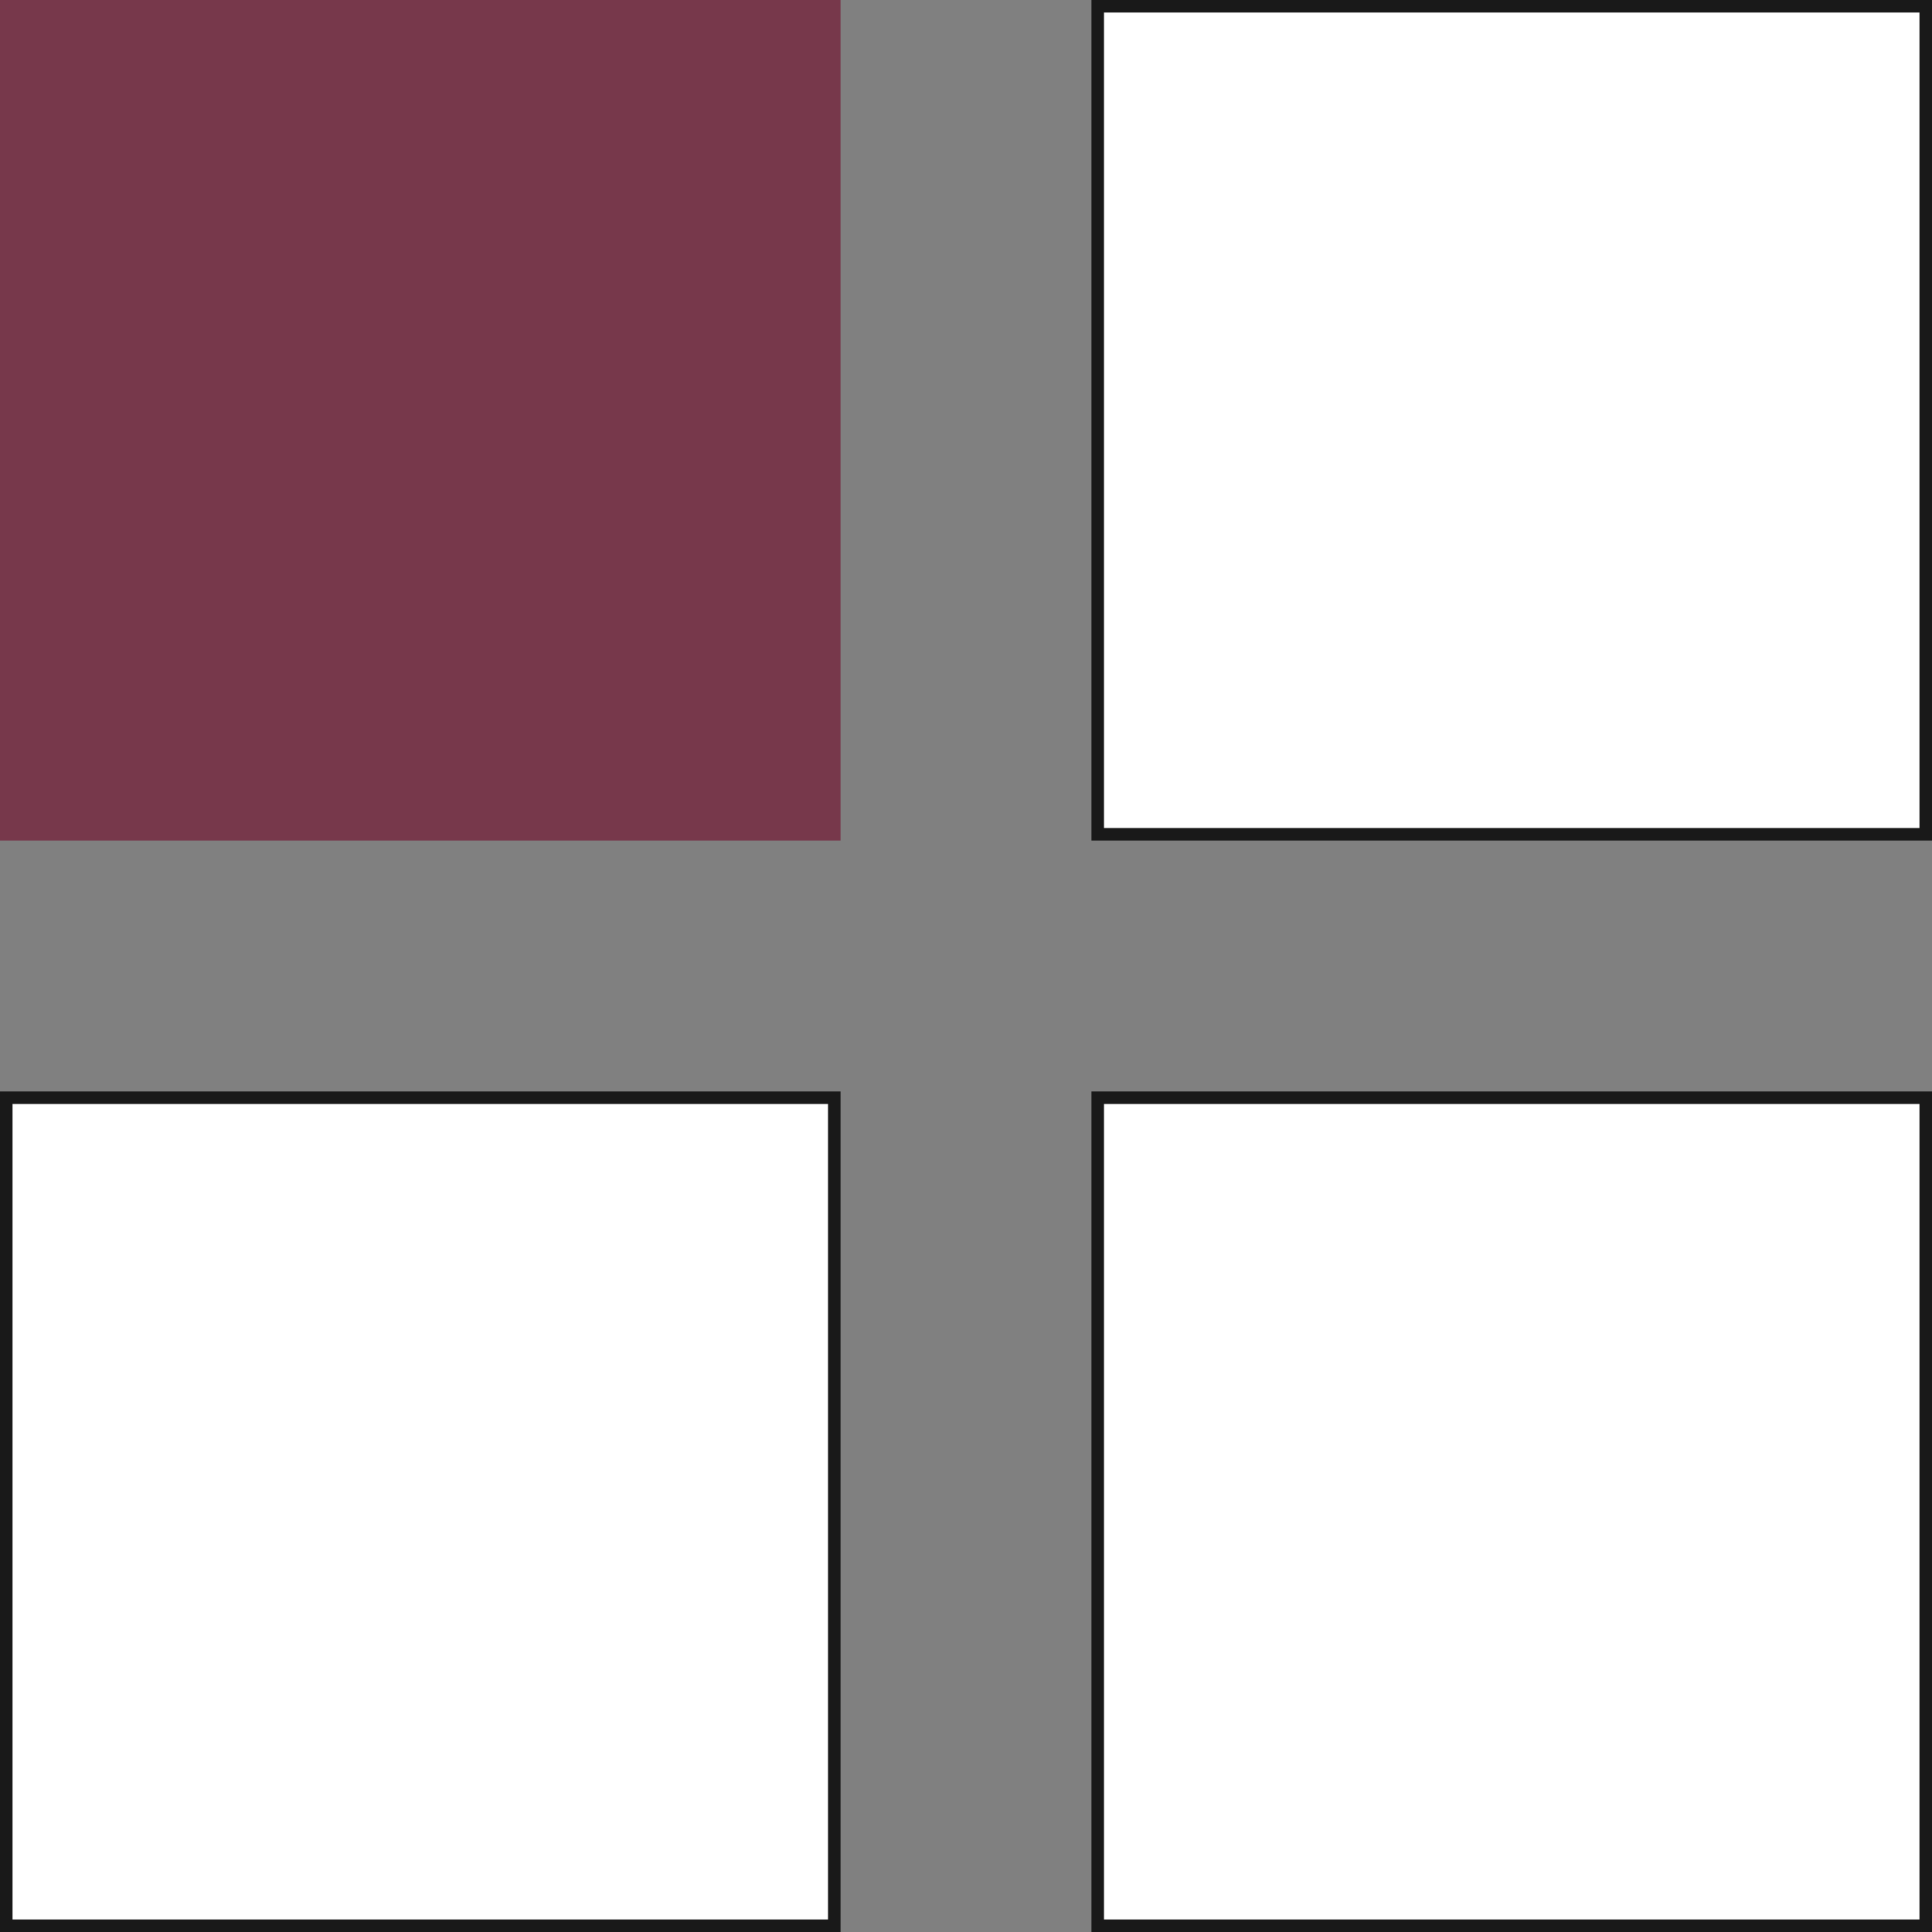
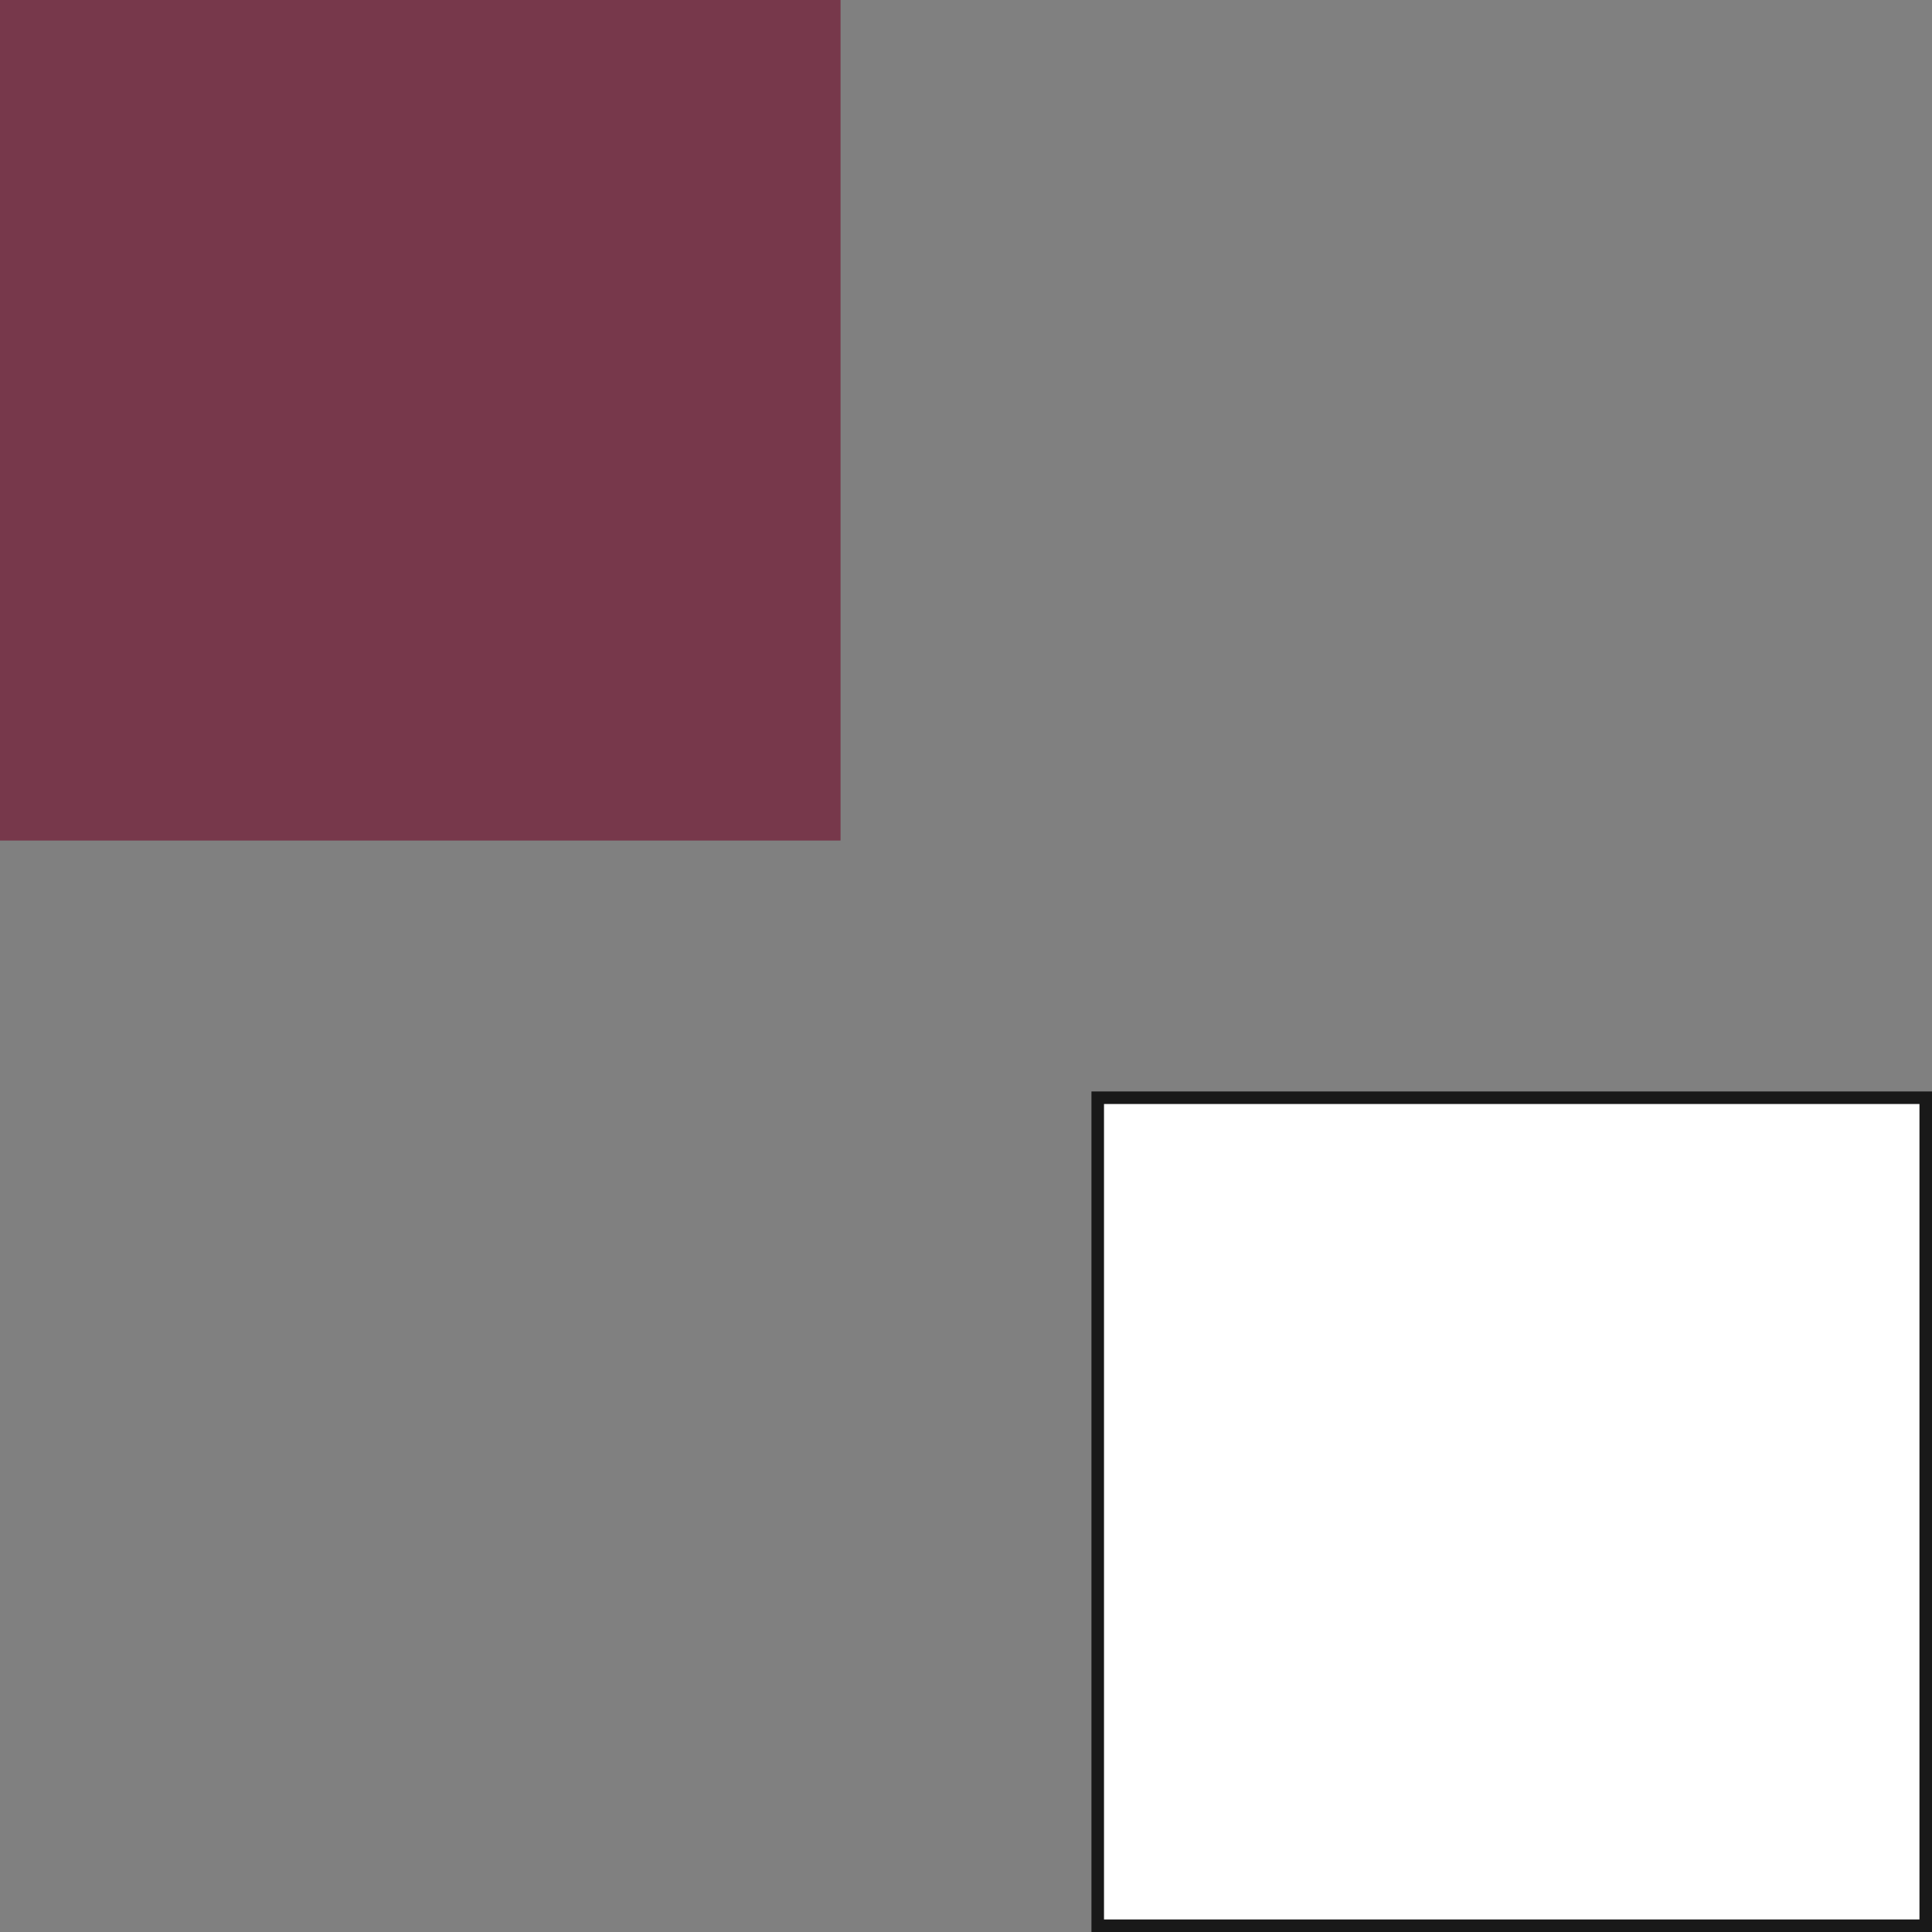
<svg xmlns="http://www.w3.org/2000/svg" width="154" height="154" viewBox="0 0 154 154" fill="none">
  <rect x="0" y="0" width="154" height="154" fill="#808080" stroke="none" />
-   <rect x="0.5" y="87.5" width="66" height="66" fill="white" stroke="#191919" />
  <rect width="67" height="67" fill="#77384B" />
  <rect x="87.5" y="87.5" width="66" height="66" fill="white" stroke="#191919" />
-   <rect x="87.5" y="0.5" width="66" height="66" fill="white" stroke="#191919" />
</svg>